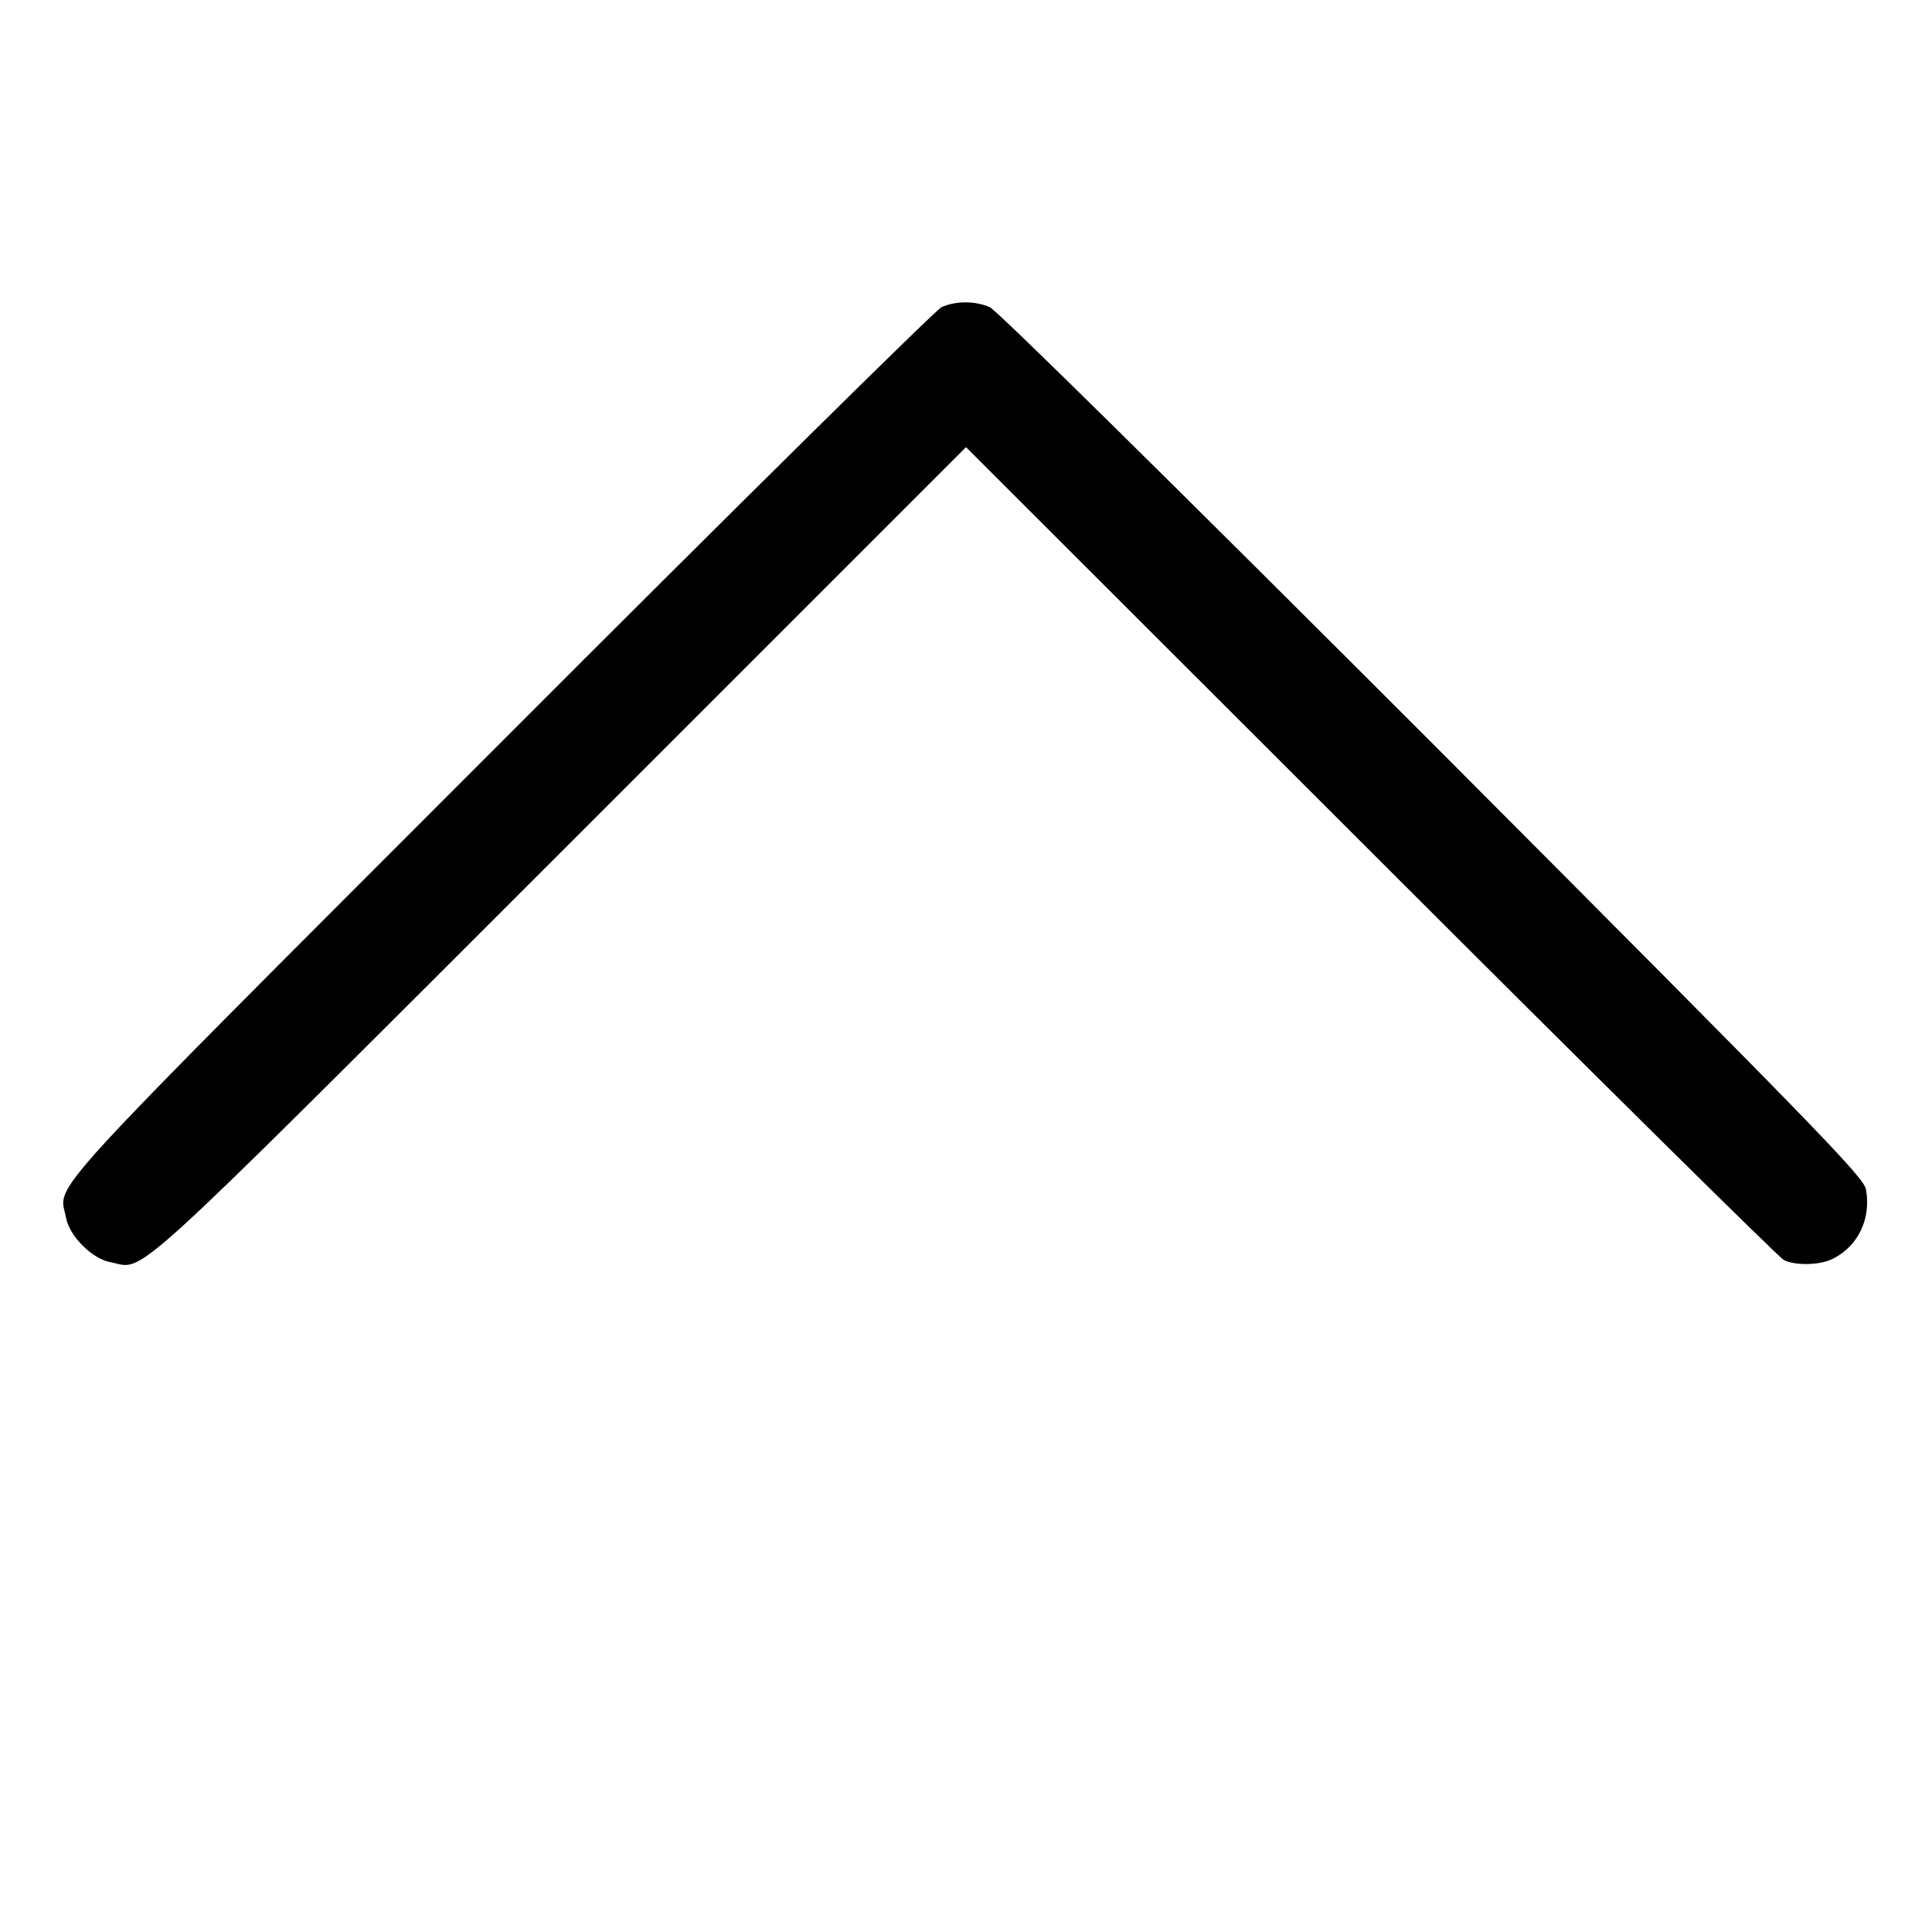
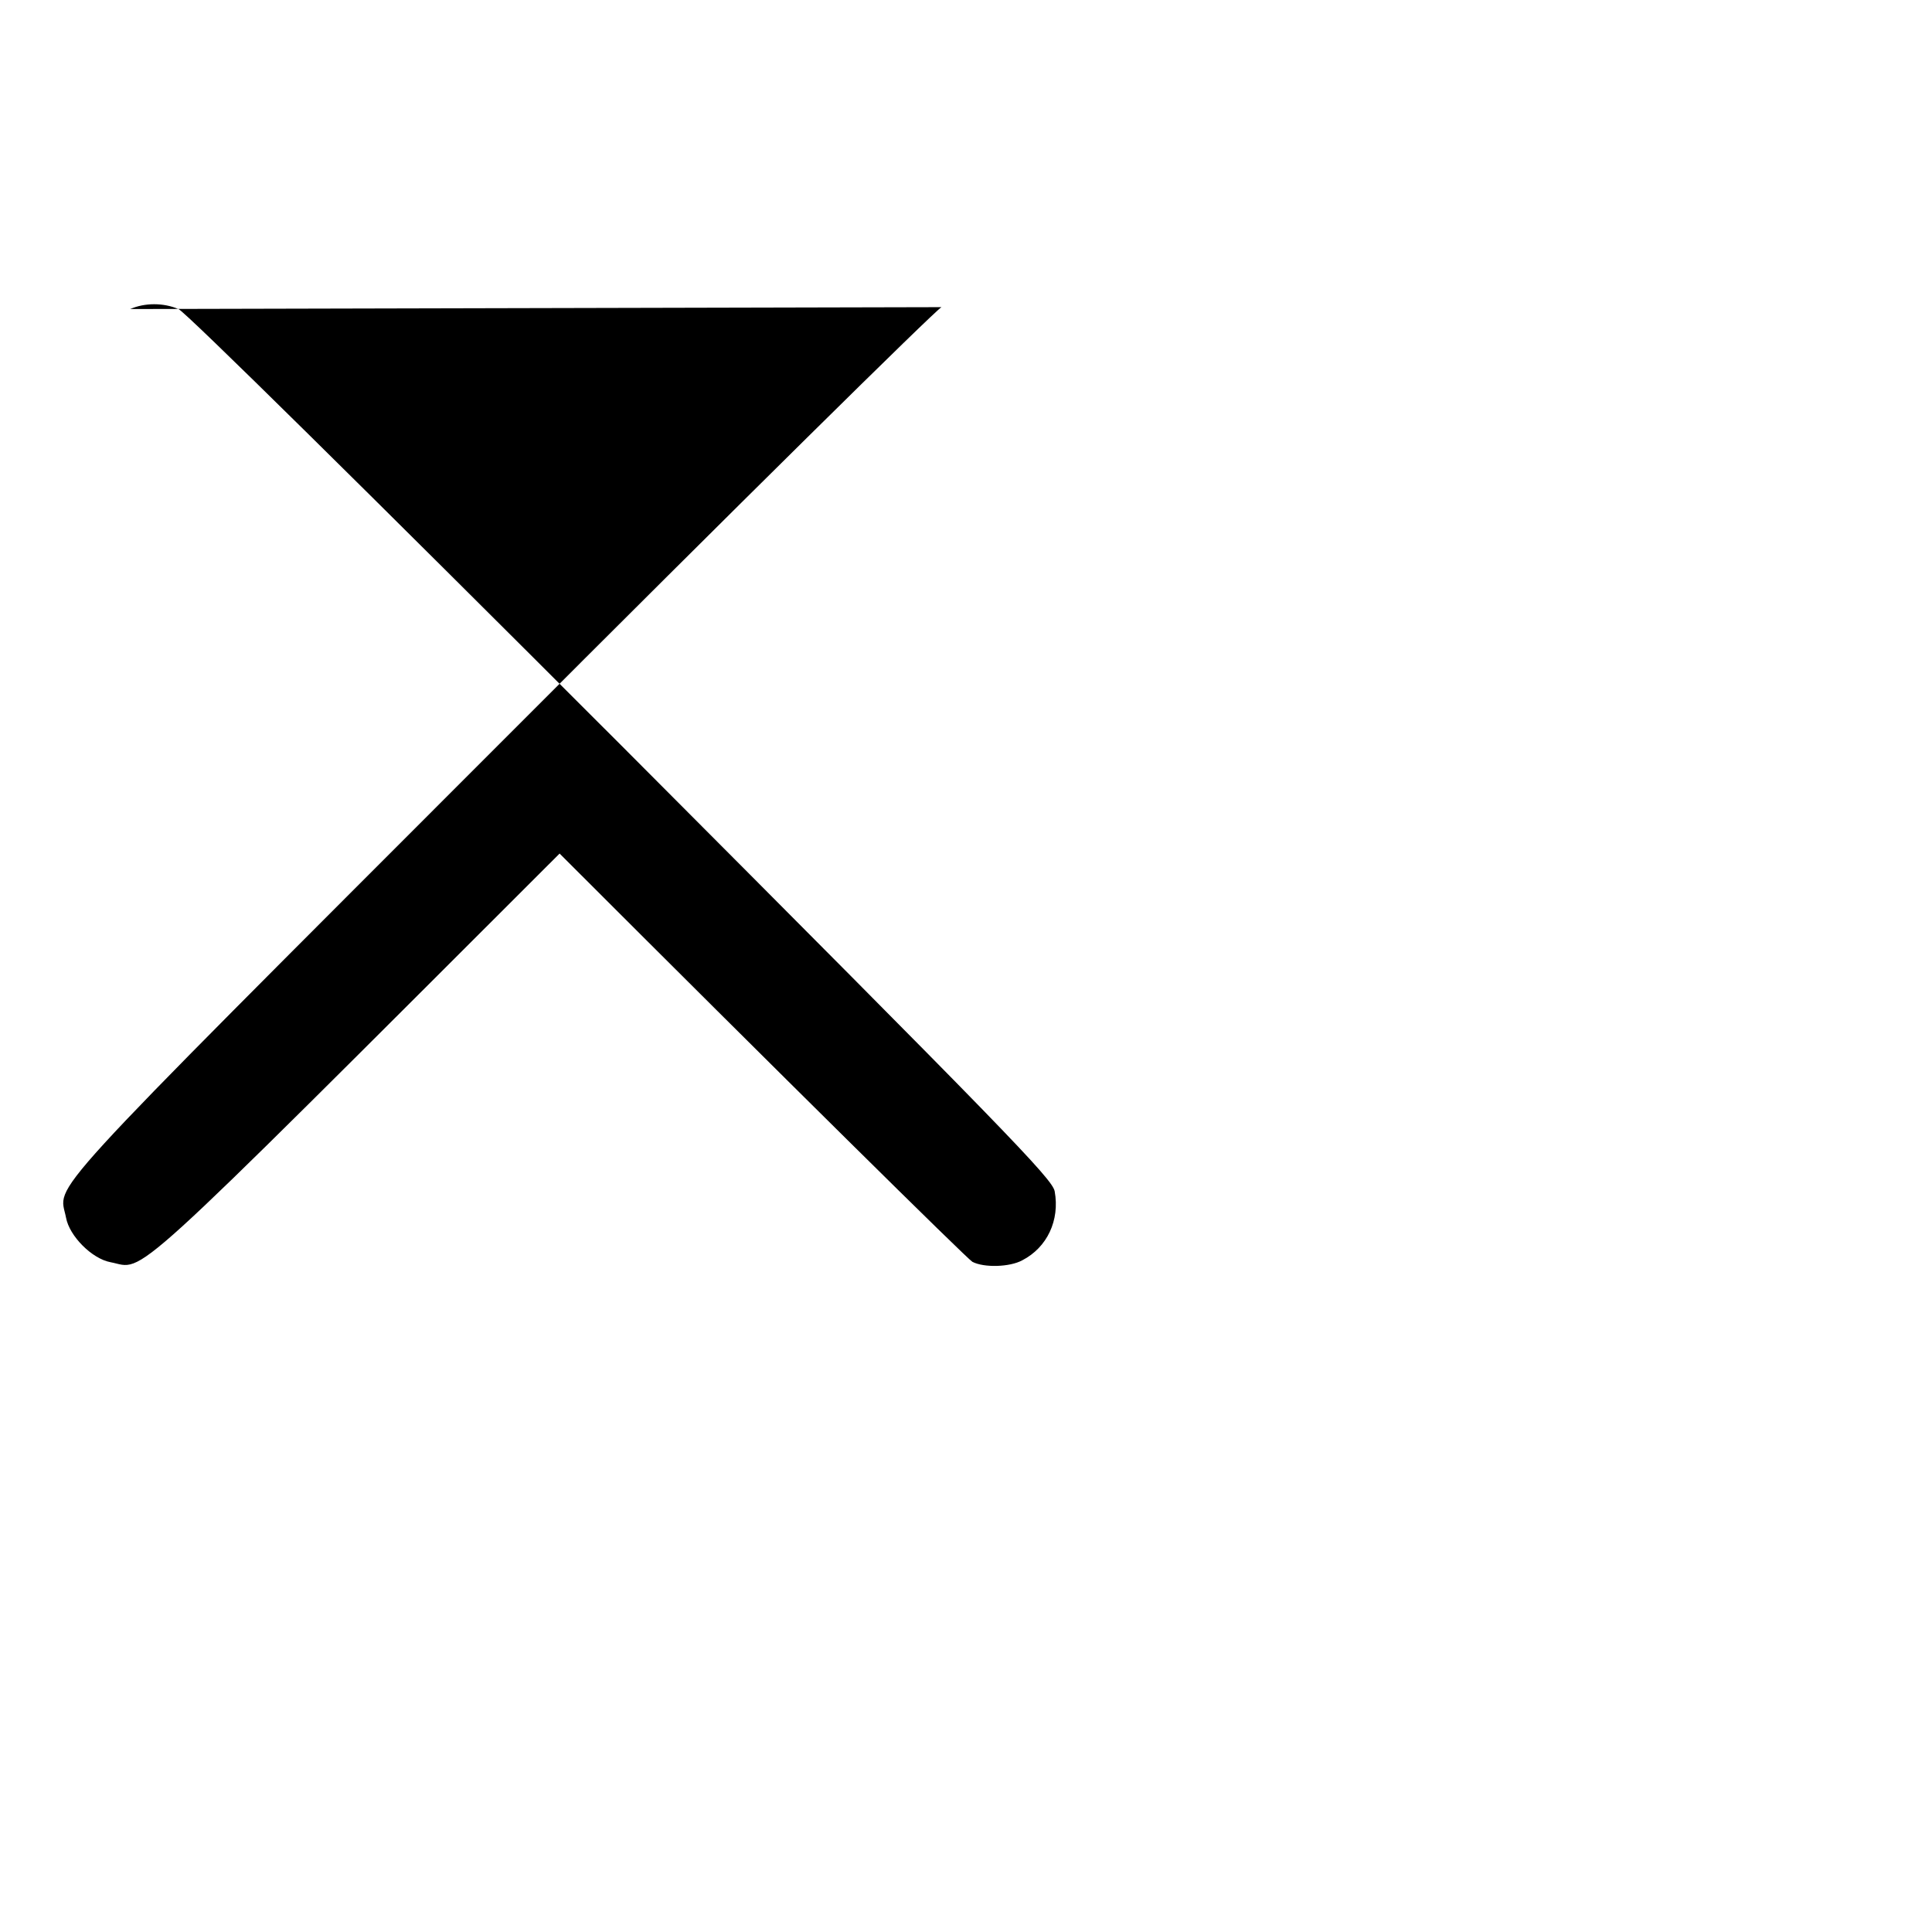
<svg xmlns="http://www.w3.org/2000/svg" version="1.0" width="512pt" height="512pt" viewBox="0 0 512 512" preserveAspectRatio="xMidYMid meet">
  <g transform="translate(0,512) scale(0.1,-0.1)" fill="#000000" stroke="none">
-     <path d="M2495 4306 c-16 -8 -544 -529 -1172 -1158 -1242 -1243 -1166 -1160 -1148 -1255 9 -49 69 -109 118 -118 94 -18 18 -88 1190 1083 l1077 1077 1073 -1072 c589 -589 1082 -1076 1094 -1082 31 -16 99 -14 132 4 66 34 100 106 86 183 -6 33 -132 162 -1148 1181 -671 671 -1155 1149 -1174 1157 -40 17 -89 17 -128 0z" />
+     <path d="M2495 4306 c-16 -8 -544 -529 -1172 -1158 -1242 -1243 -1166 -1160 -1148 -1255 9 -49 69 -109 118 -118 94 -18 18 -88 1190 1083 c589 -589 1082 -1076 1094 -1082 31 -16 99 -14 132 4 66 34 100 106 86 183 -6 33 -132 162 -1148 1181 -671 671 -1155 1149 -1174 1157 -40 17 -89 17 -128 0z" />
  </g>
</svg>